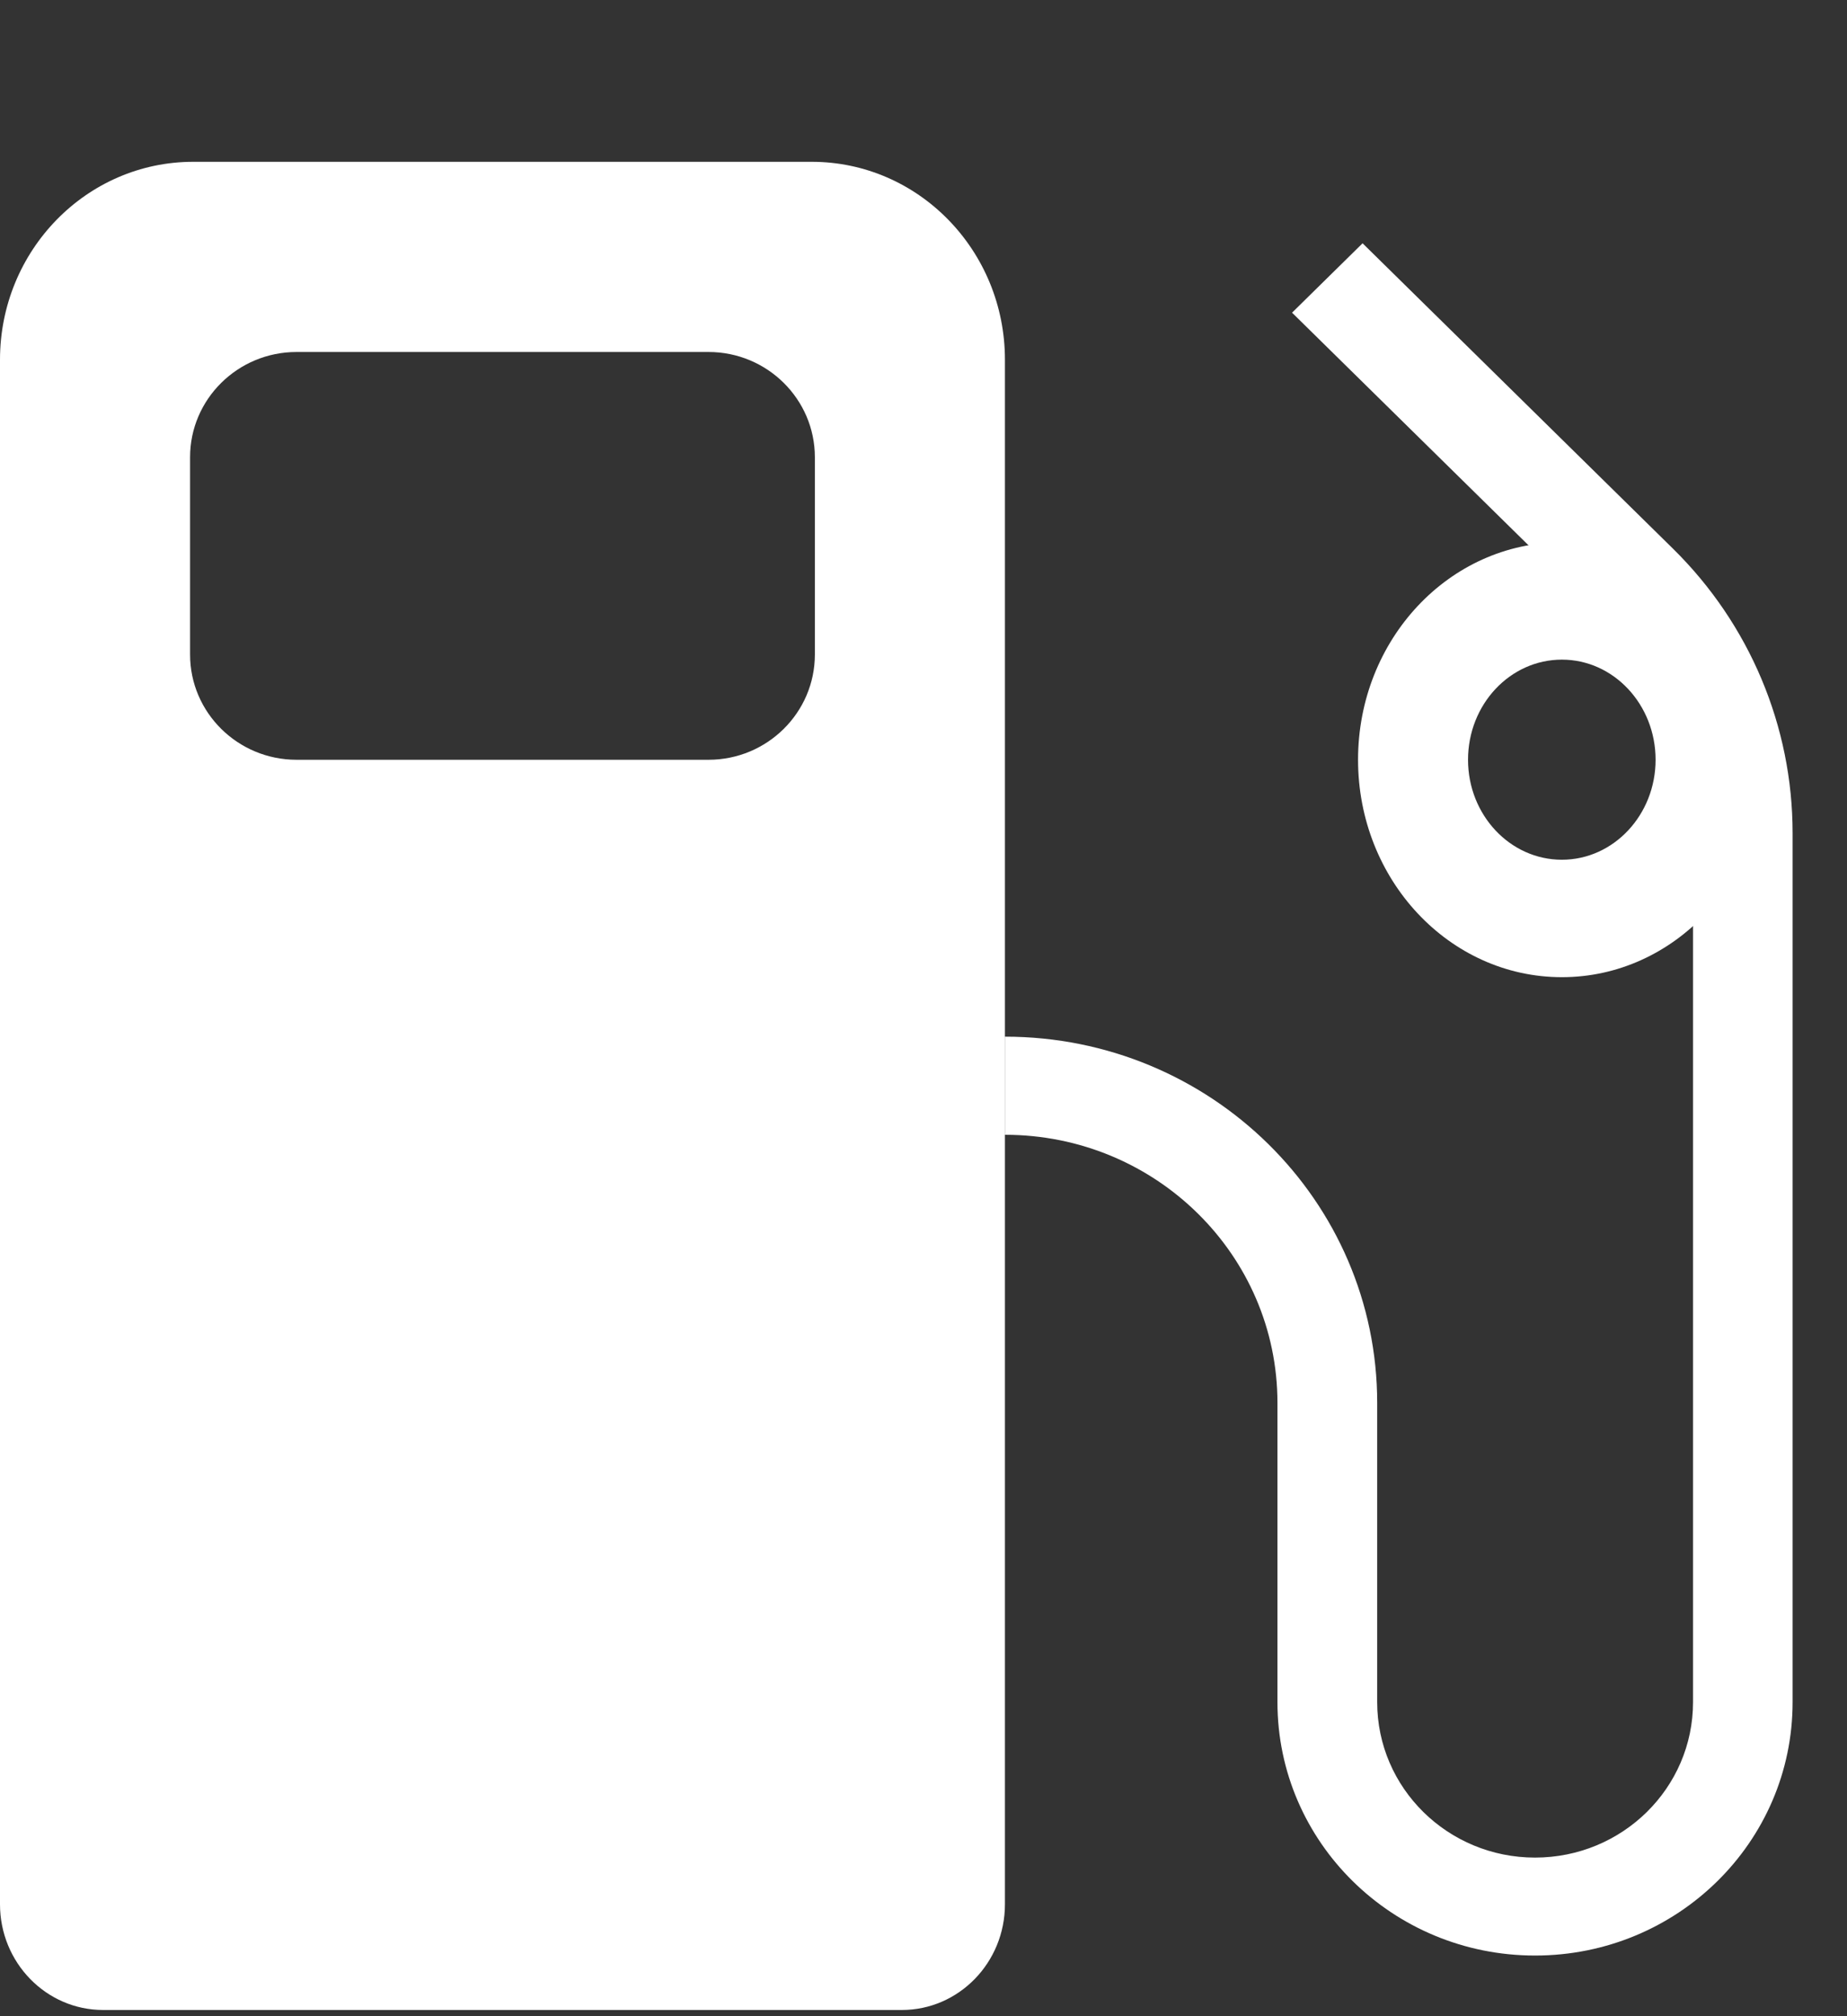
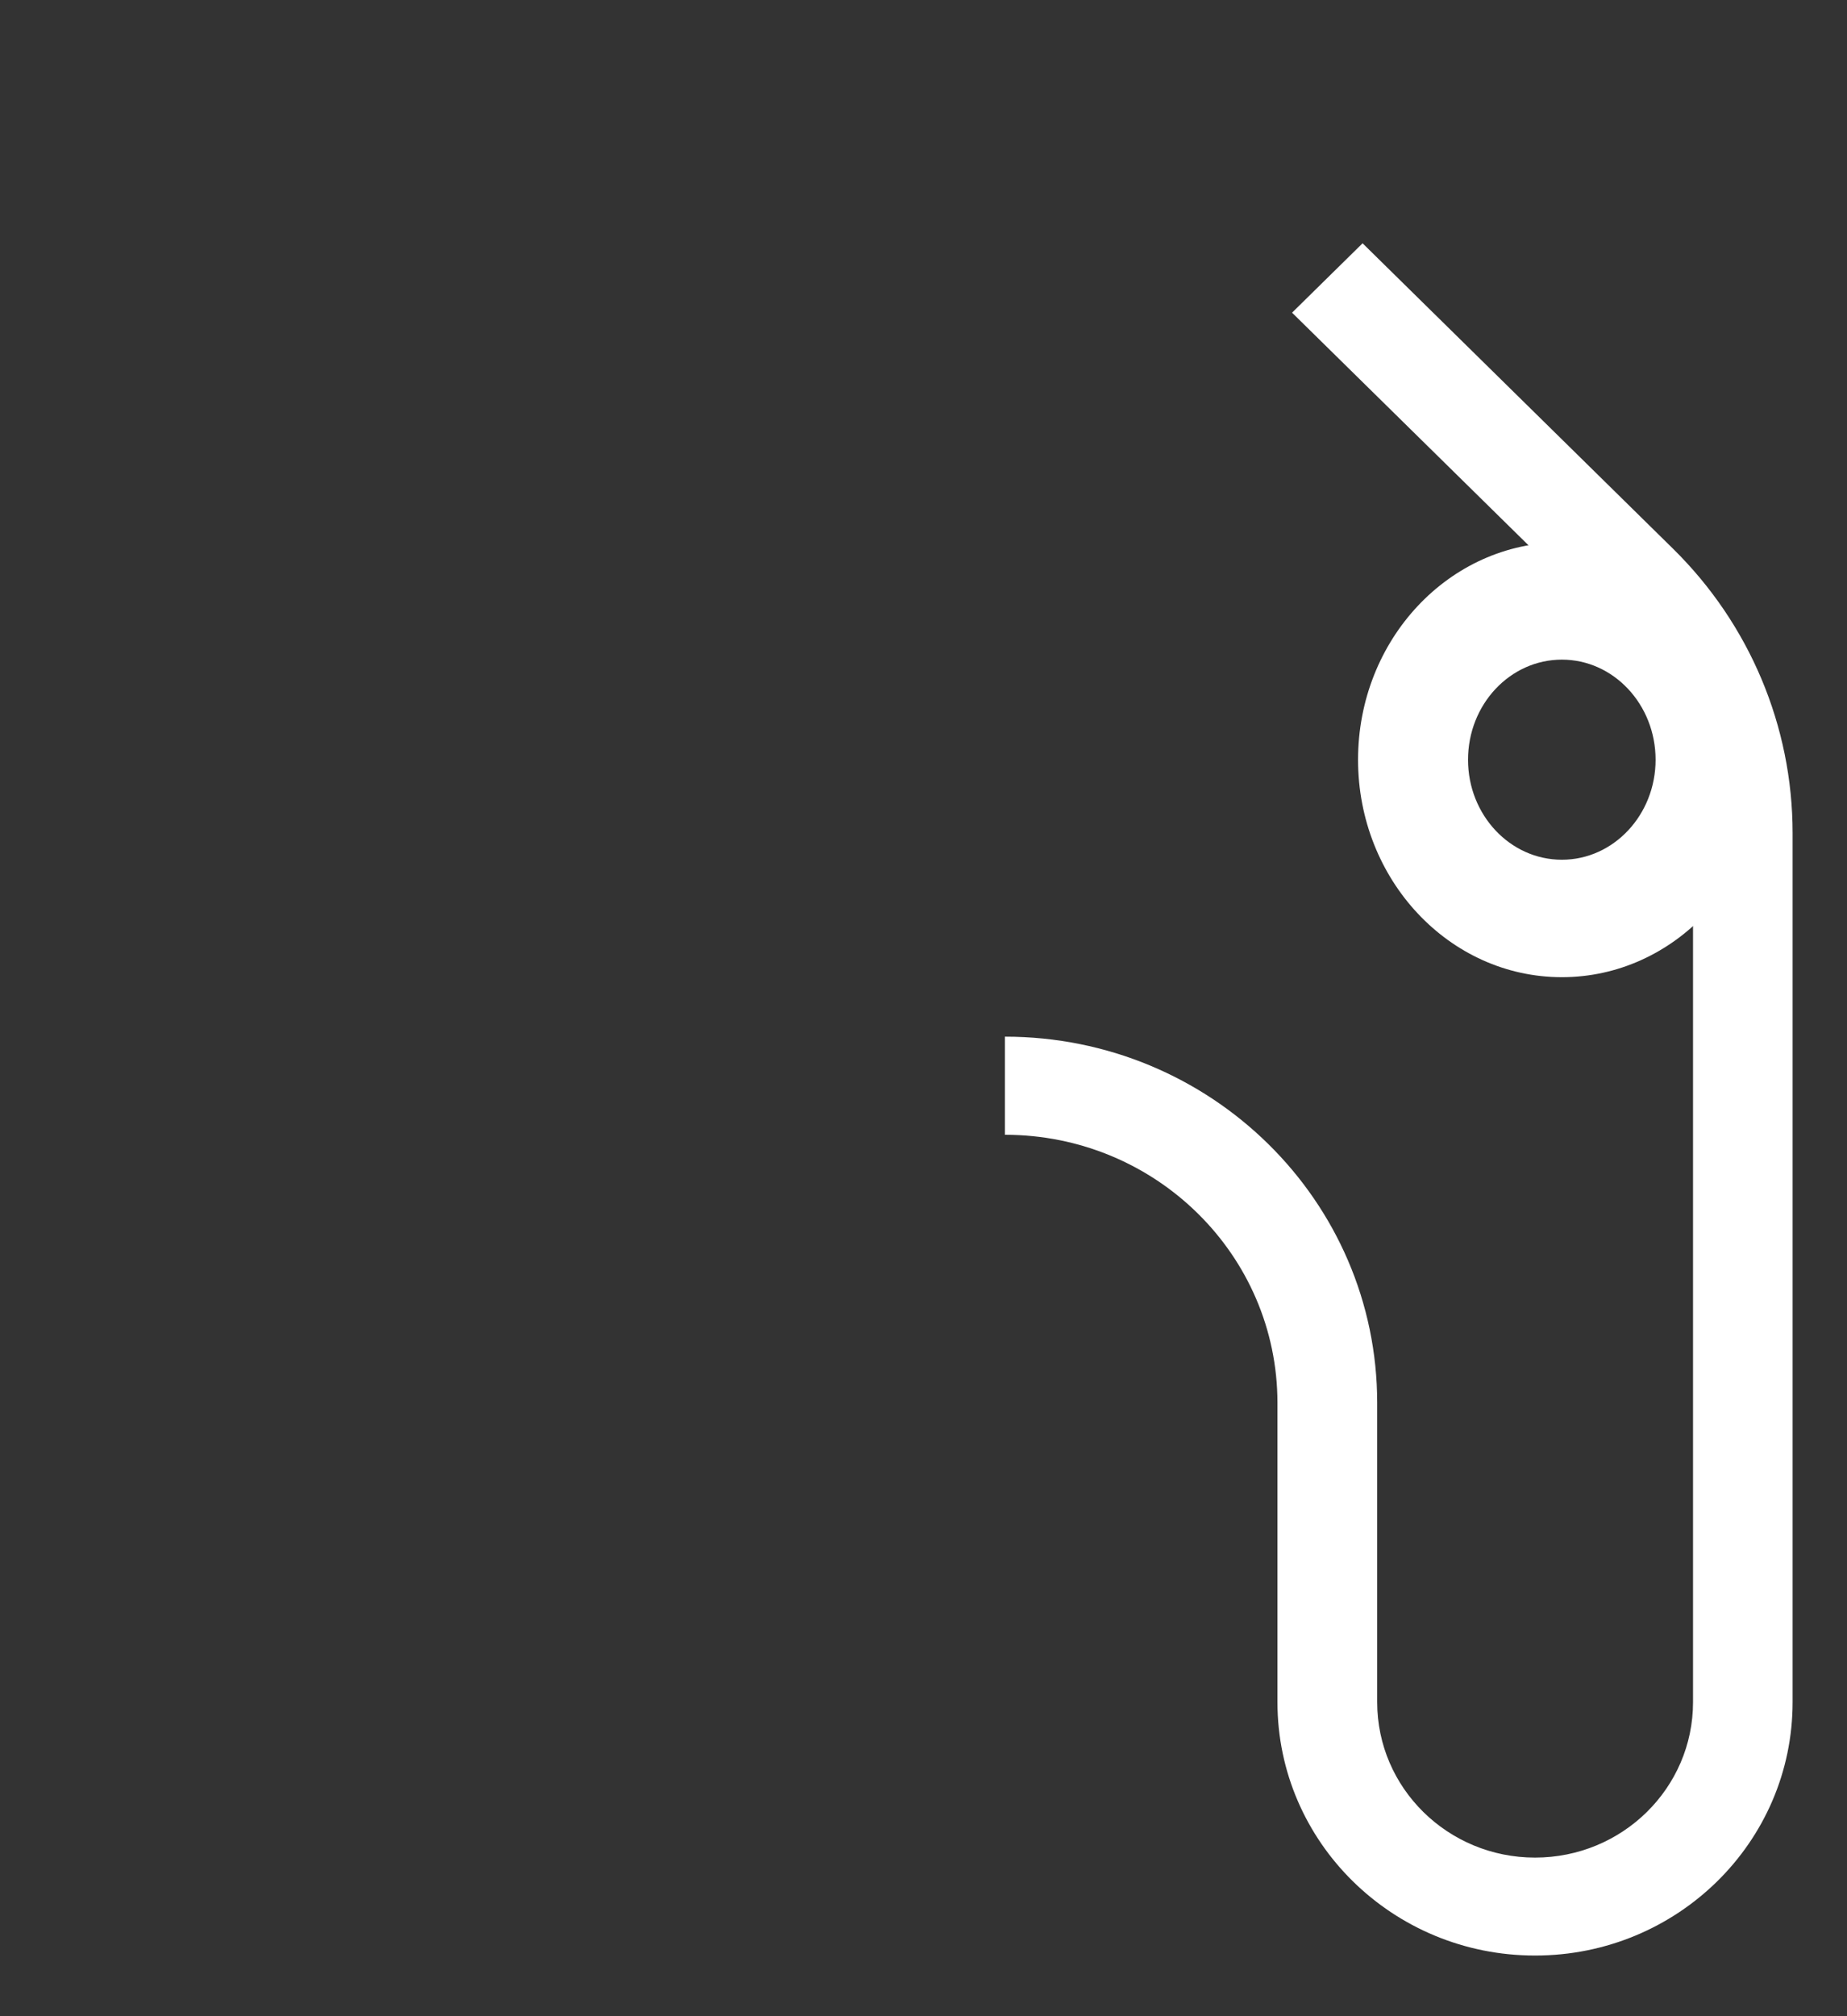
<svg xmlns="http://www.w3.org/2000/svg" width="11" height="12" viewBox="0 0 11 12" fill="none">
  <rect x="0" y="0" width="11" height="12" fill="#333333" stroke="none" />
  <g style="mix-blend-mode:screen">
-     <path fill-rule="evenodd" clip-rule="evenodd" d="M1.151 0.963C0.515 0.963 0 1.491 0 2.141V11.334C0 11.681 0.275 11.963 0.614 11.963H5.371C5.71 11.963 5.985 11.681 5.985 11.334V2.141C5.985 1.491 5.47 0.963 4.834 0.963H1.151ZM1.766 2.095C1.416 2.095 1.132 2.376 1.132 2.721V3.896C1.132 4.241 1.416 4.522 1.766 4.522H4.22C4.569 4.522 4.853 4.241 4.853 3.896V2.721C4.853 2.376 4.569 2.095 4.22 2.095H1.766Z" fill="white" />
    <path fill-rule="evenodd" clip-rule="evenodd" d="M8.115 1.448L9.963 3.265C10.42 3.714 10.676 4.323 10.676 4.958V10.131C10.676 10.964 9.99 11.639 9.142 11.639C8.295 11.639 7.608 10.964 7.608 10.131V8.35C7.608 7.469 6.882 6.754 5.985 6.754V6.17C7.21 6.17 8.202 7.146 8.202 8.35V10.131C8.202 10.642 8.623 11.056 9.142 11.056C9.662 11.056 10.083 10.642 10.083 10.131V4.958C10.083 4.478 9.889 4.018 9.543 3.678L7.695 1.861L8.115 1.448Z" fill="white" />
-     <path d="M10.515 4.522C10.515 5.236 9.972 5.816 9.302 5.816C8.631 5.816 8.088 5.236 8.088 4.522C8.088 3.807 8.631 3.228 9.302 3.228C9.972 3.228 10.515 3.807 10.515 4.522ZM8.743 4.522C8.743 4.85 8.993 5.117 9.302 5.117C9.61 5.117 9.86 4.85 9.86 4.522C9.86 4.193 9.61 3.926 9.302 3.926C8.993 3.926 8.743 4.193 8.743 4.522Z" fill="white" />
+     <path d="M10.515 4.522C10.515 5.236 9.972 5.816 9.302 5.816C8.631 5.816 8.088 5.236 8.088 4.522C8.088 3.807 8.631 3.228 9.302 3.228C9.972 3.228 10.515 3.807 10.515 4.522M8.743 4.522C8.743 4.85 8.993 5.117 9.302 5.117C9.61 5.117 9.86 4.85 9.86 4.522C9.86 4.193 9.61 3.926 9.302 3.926C8.993 3.926 8.743 4.193 8.743 4.522Z" fill="white" />
  </g>
</svg>